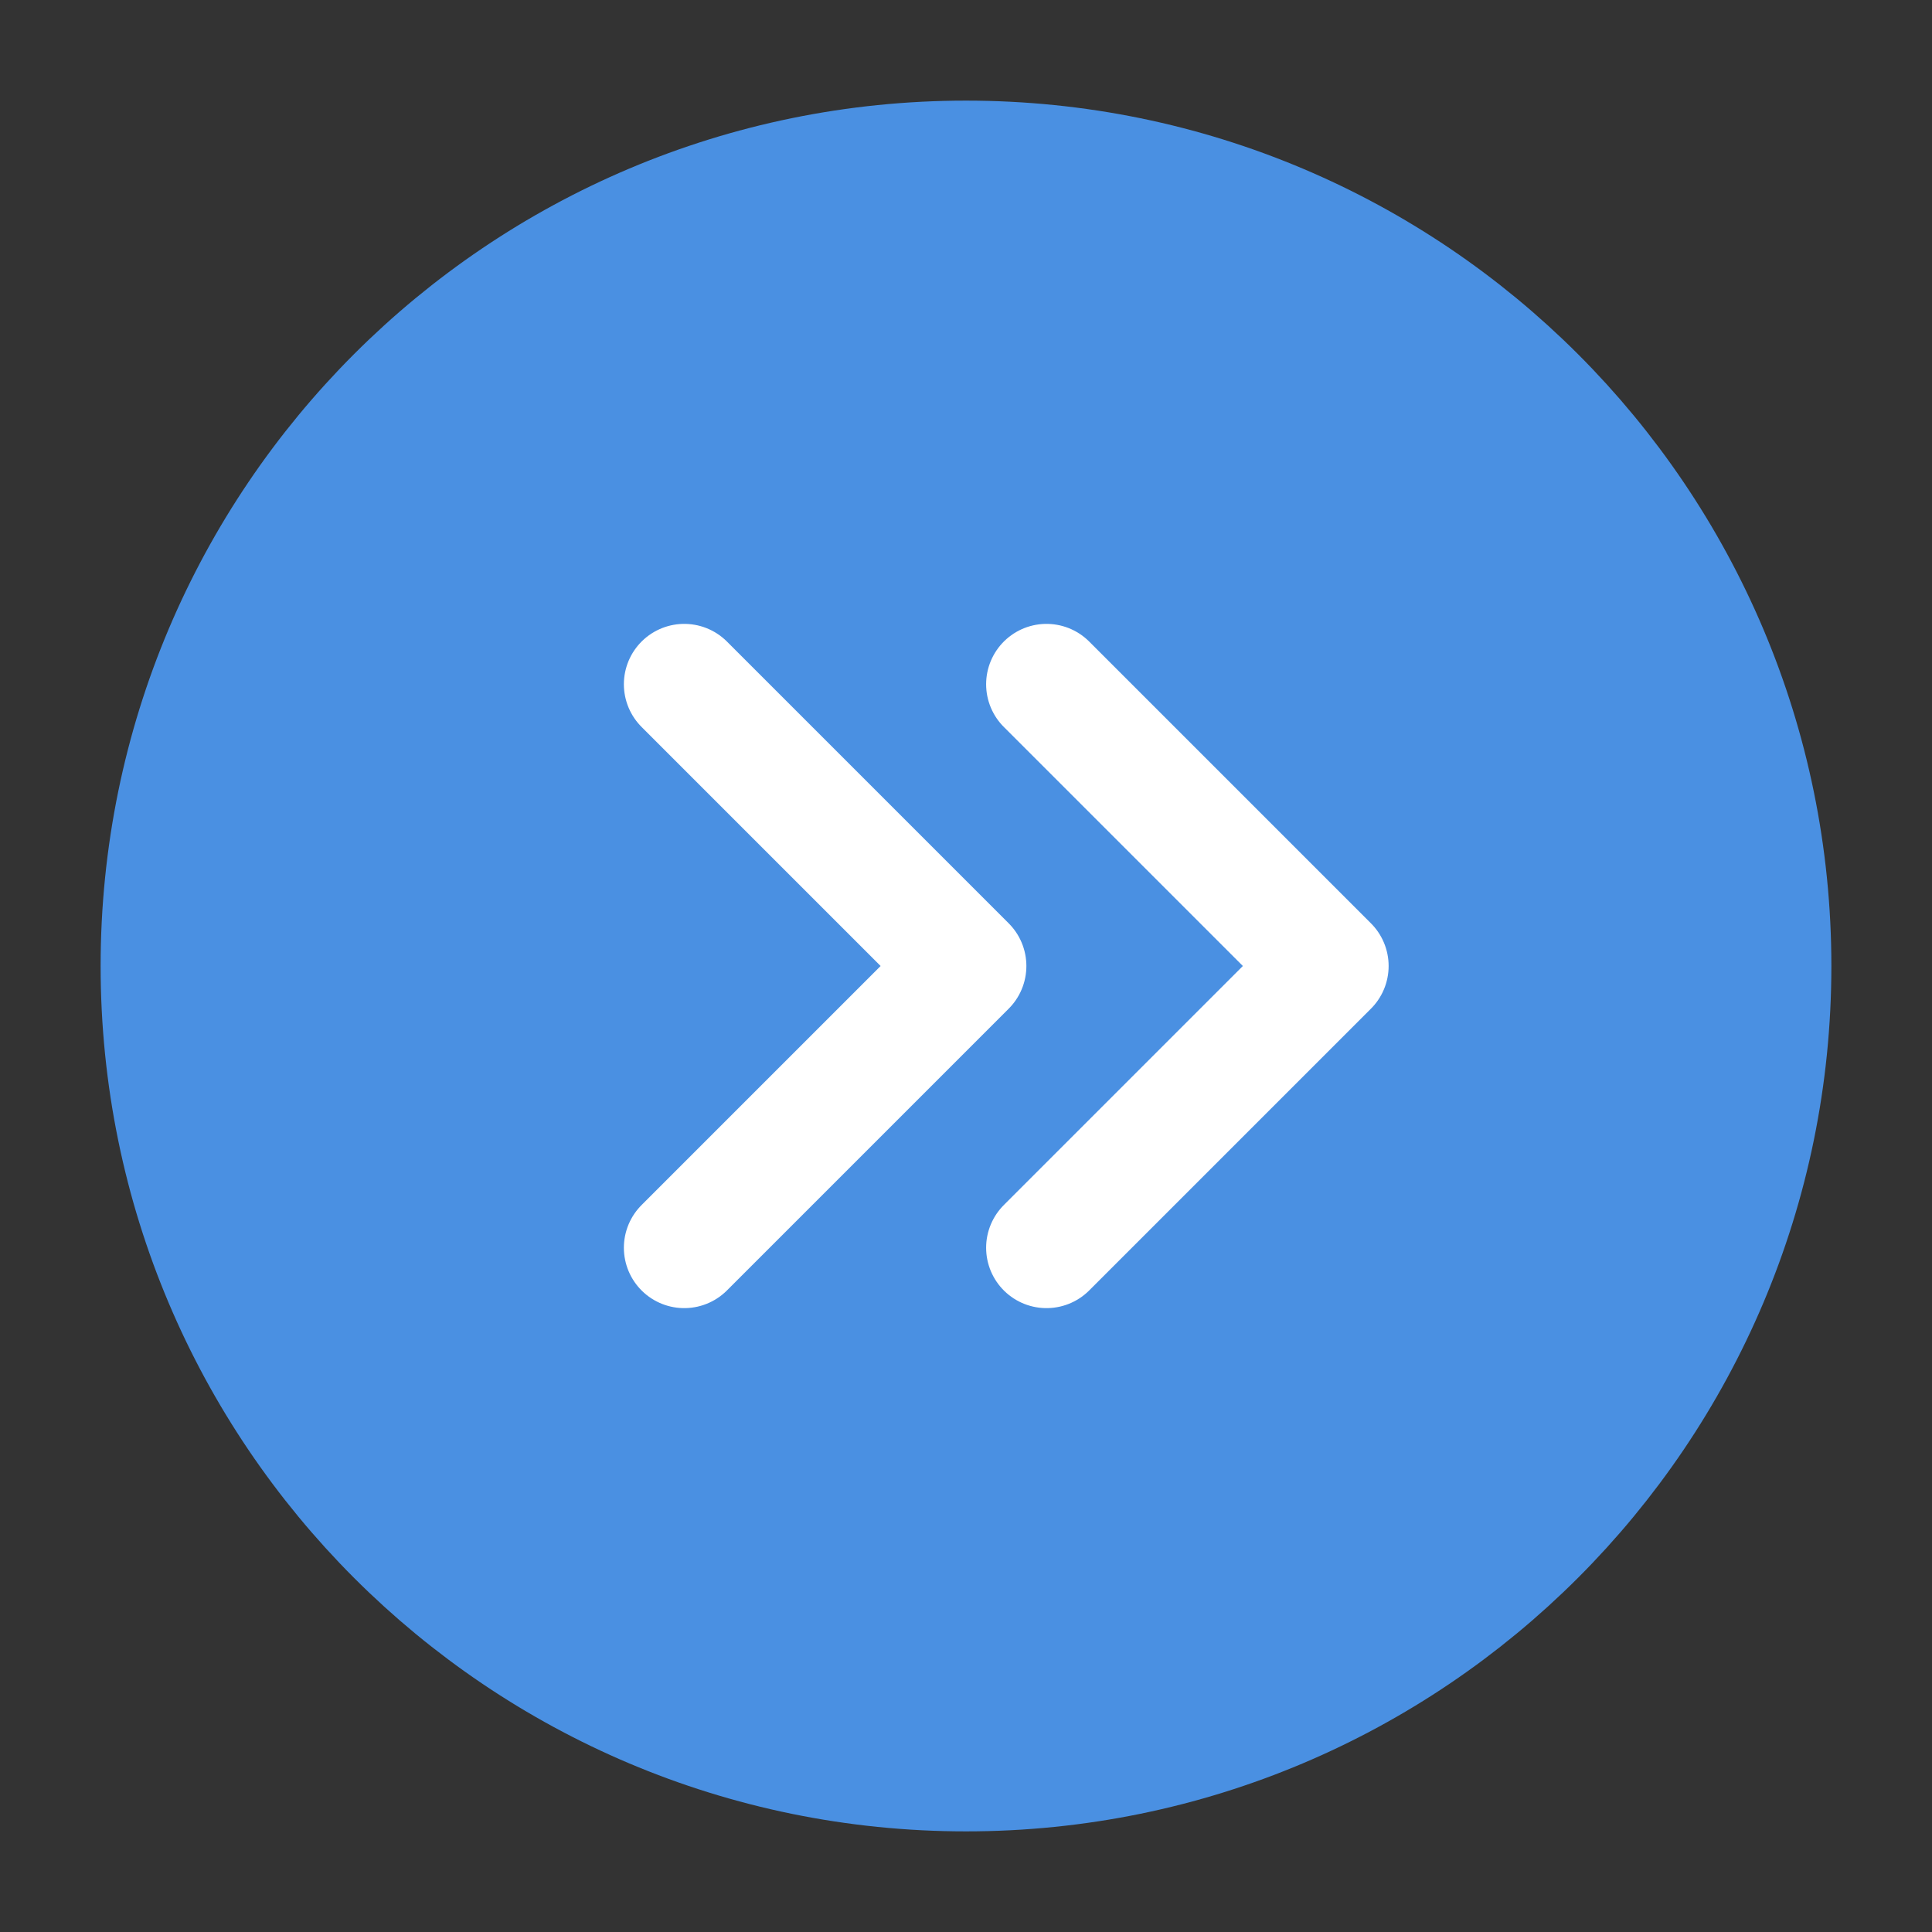
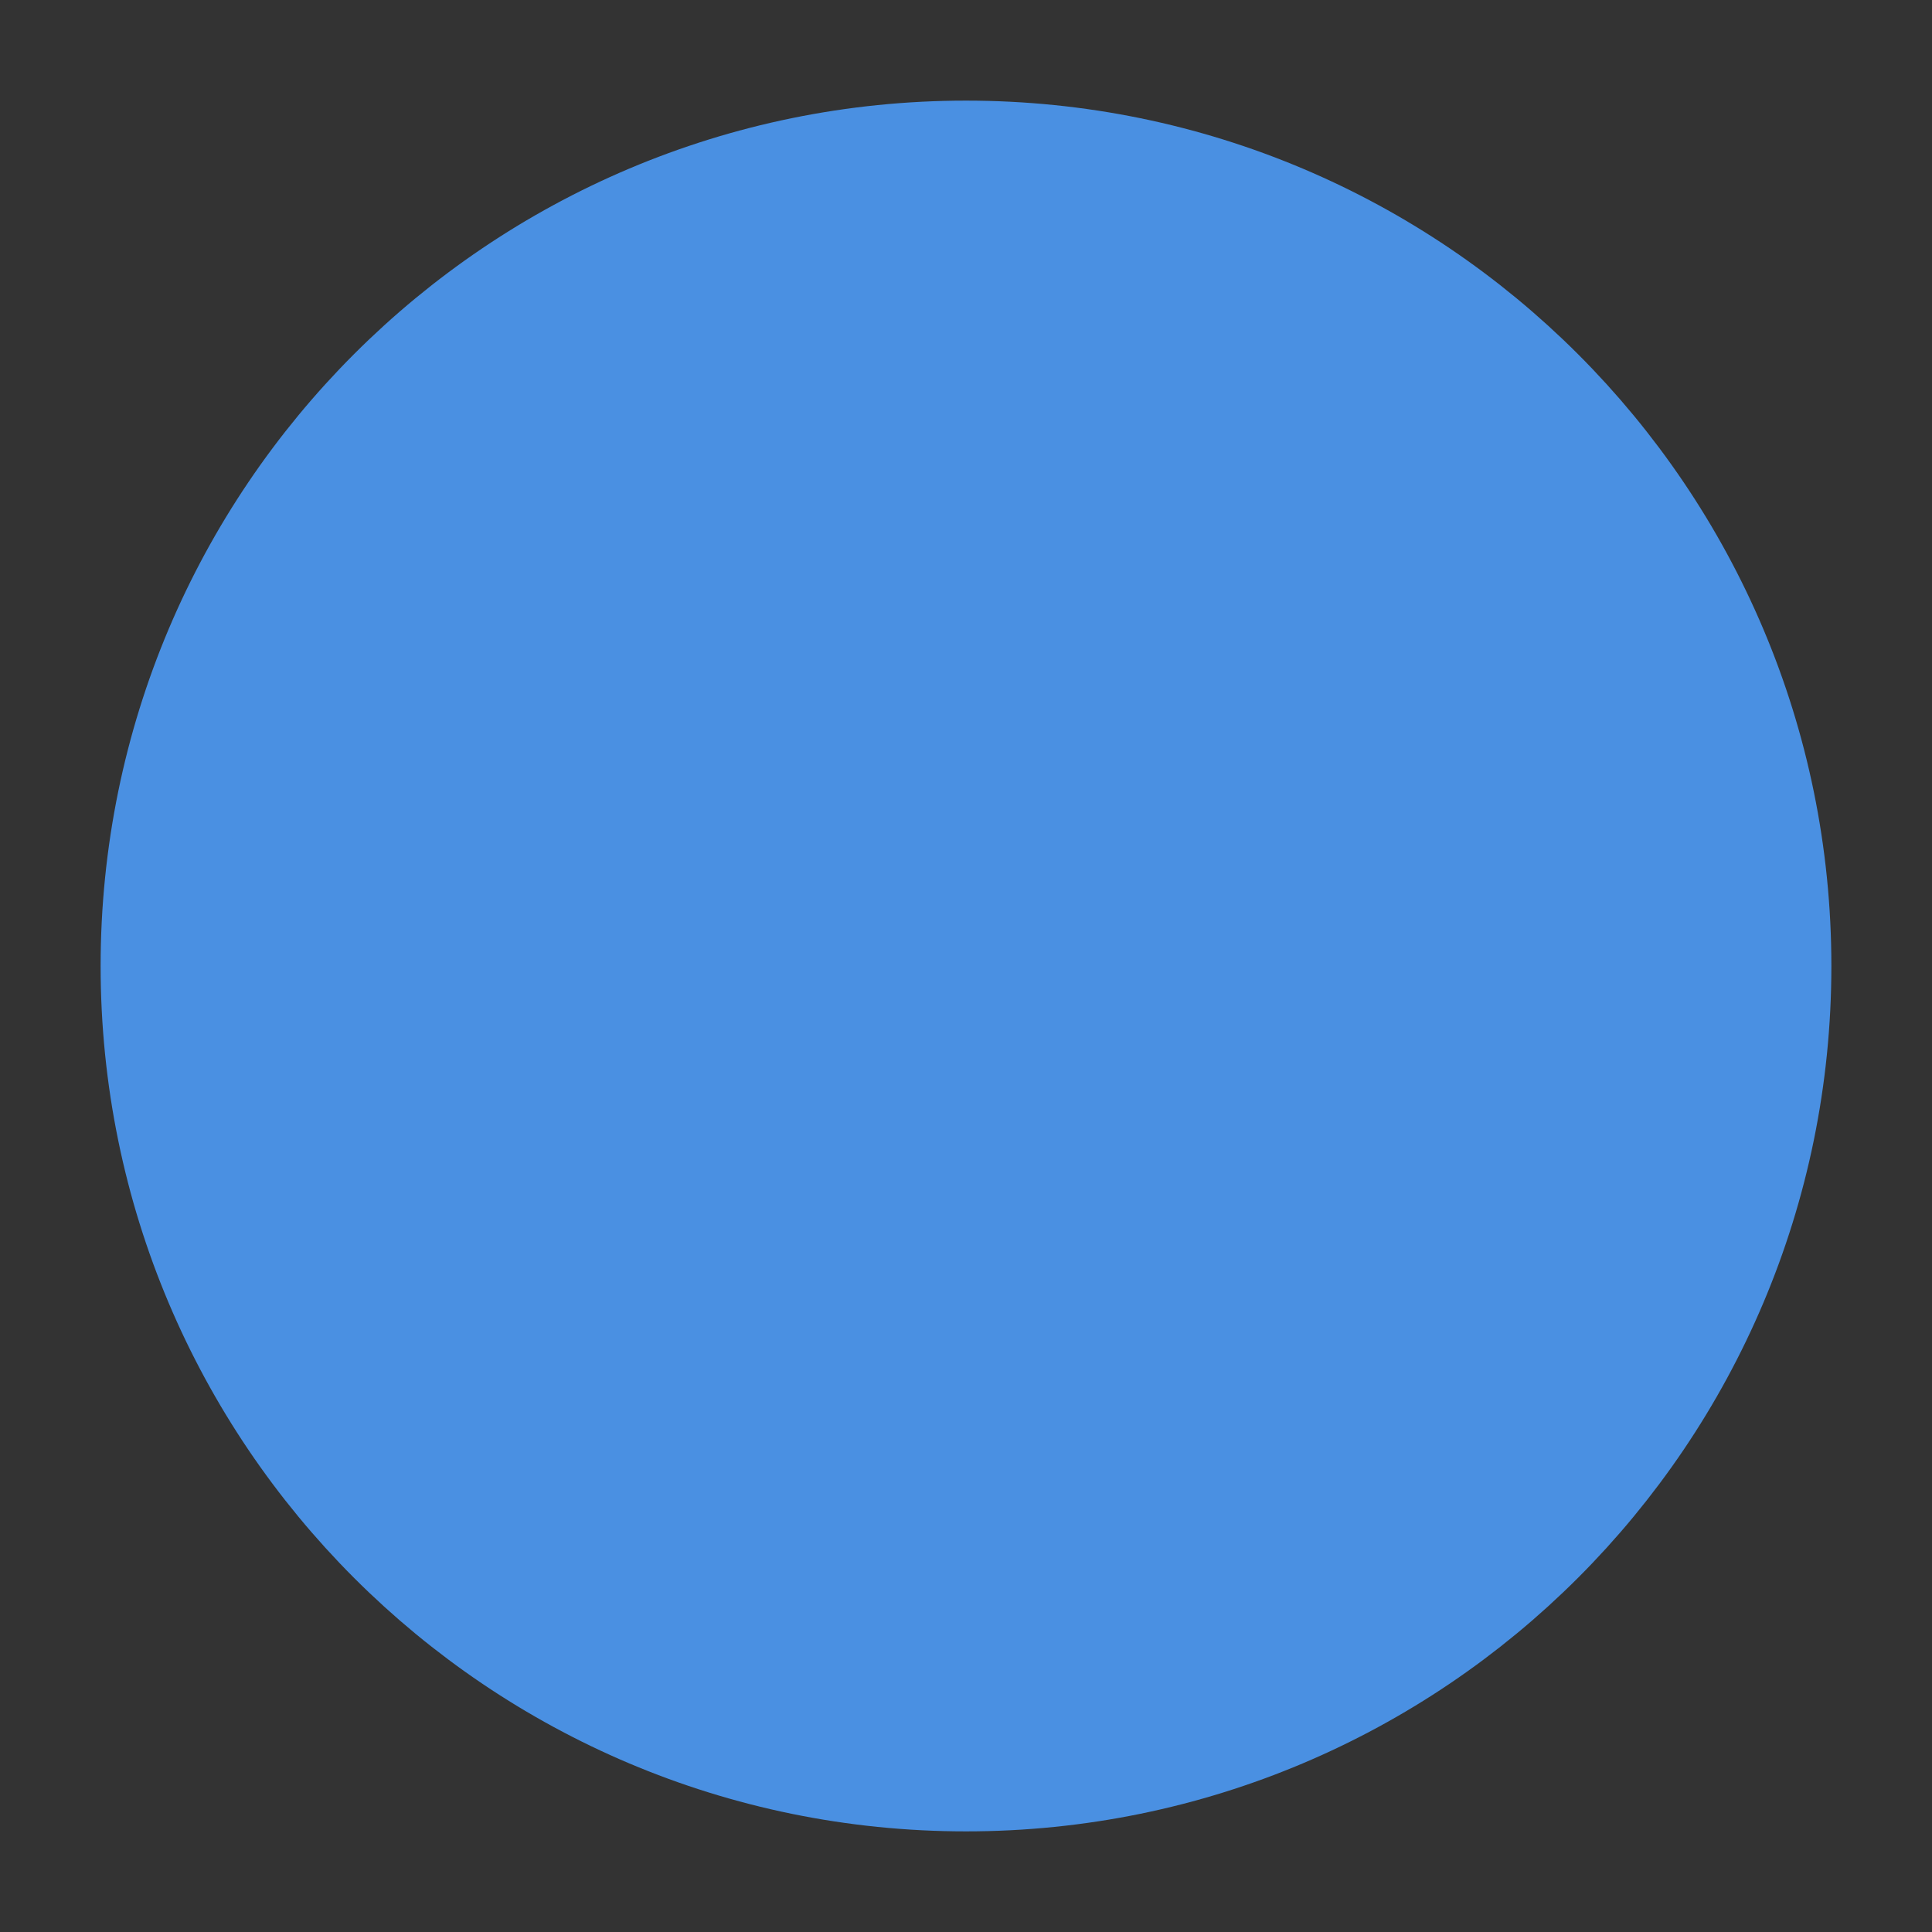
<svg xmlns="http://www.w3.org/2000/svg" width="24" height="24" viewBox="0 0 48 48" fill="none">
  <rect x="0" y="0" width="48" height="48" fill="#333333" stroke="none" />
  <path d="M24 44C35.046 44 44 35.046 44 24C44 12.954 35.046 4 24 4C12.954 4 4 12.954 4 24C4 35.046 12.954 44 24 44Z" fill="#4a90e2" stroke="#4a90e2" stroke-width="3" stroke-linejoin="round" />
-   <path d="M17 31L24 24L17 17" stroke="#FFF" stroke-width="3" stroke-linecap="round" stroke-linejoin="round" />
-   <path d="M26 31L33 24L26 17" stroke="#FFF" stroke-width="3" stroke-linecap="round" stroke-linejoin="round" />
</svg>